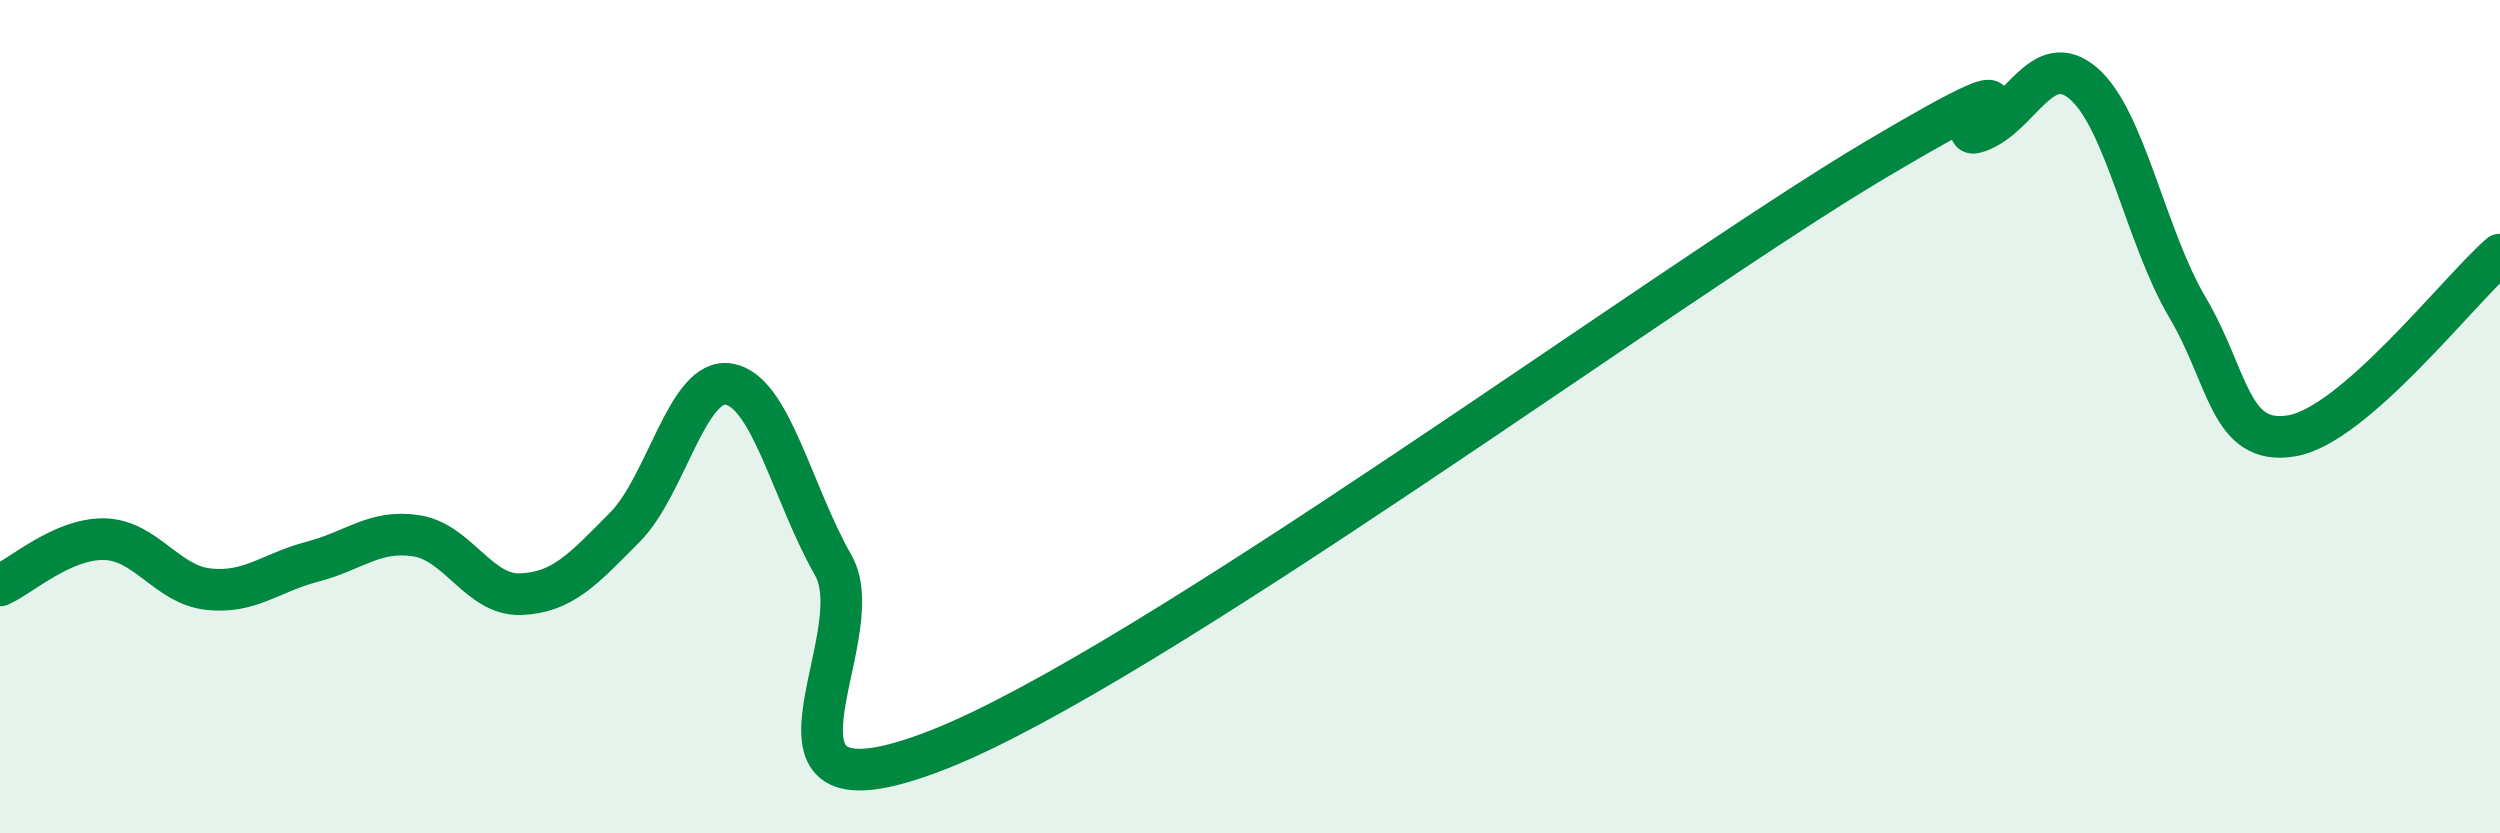
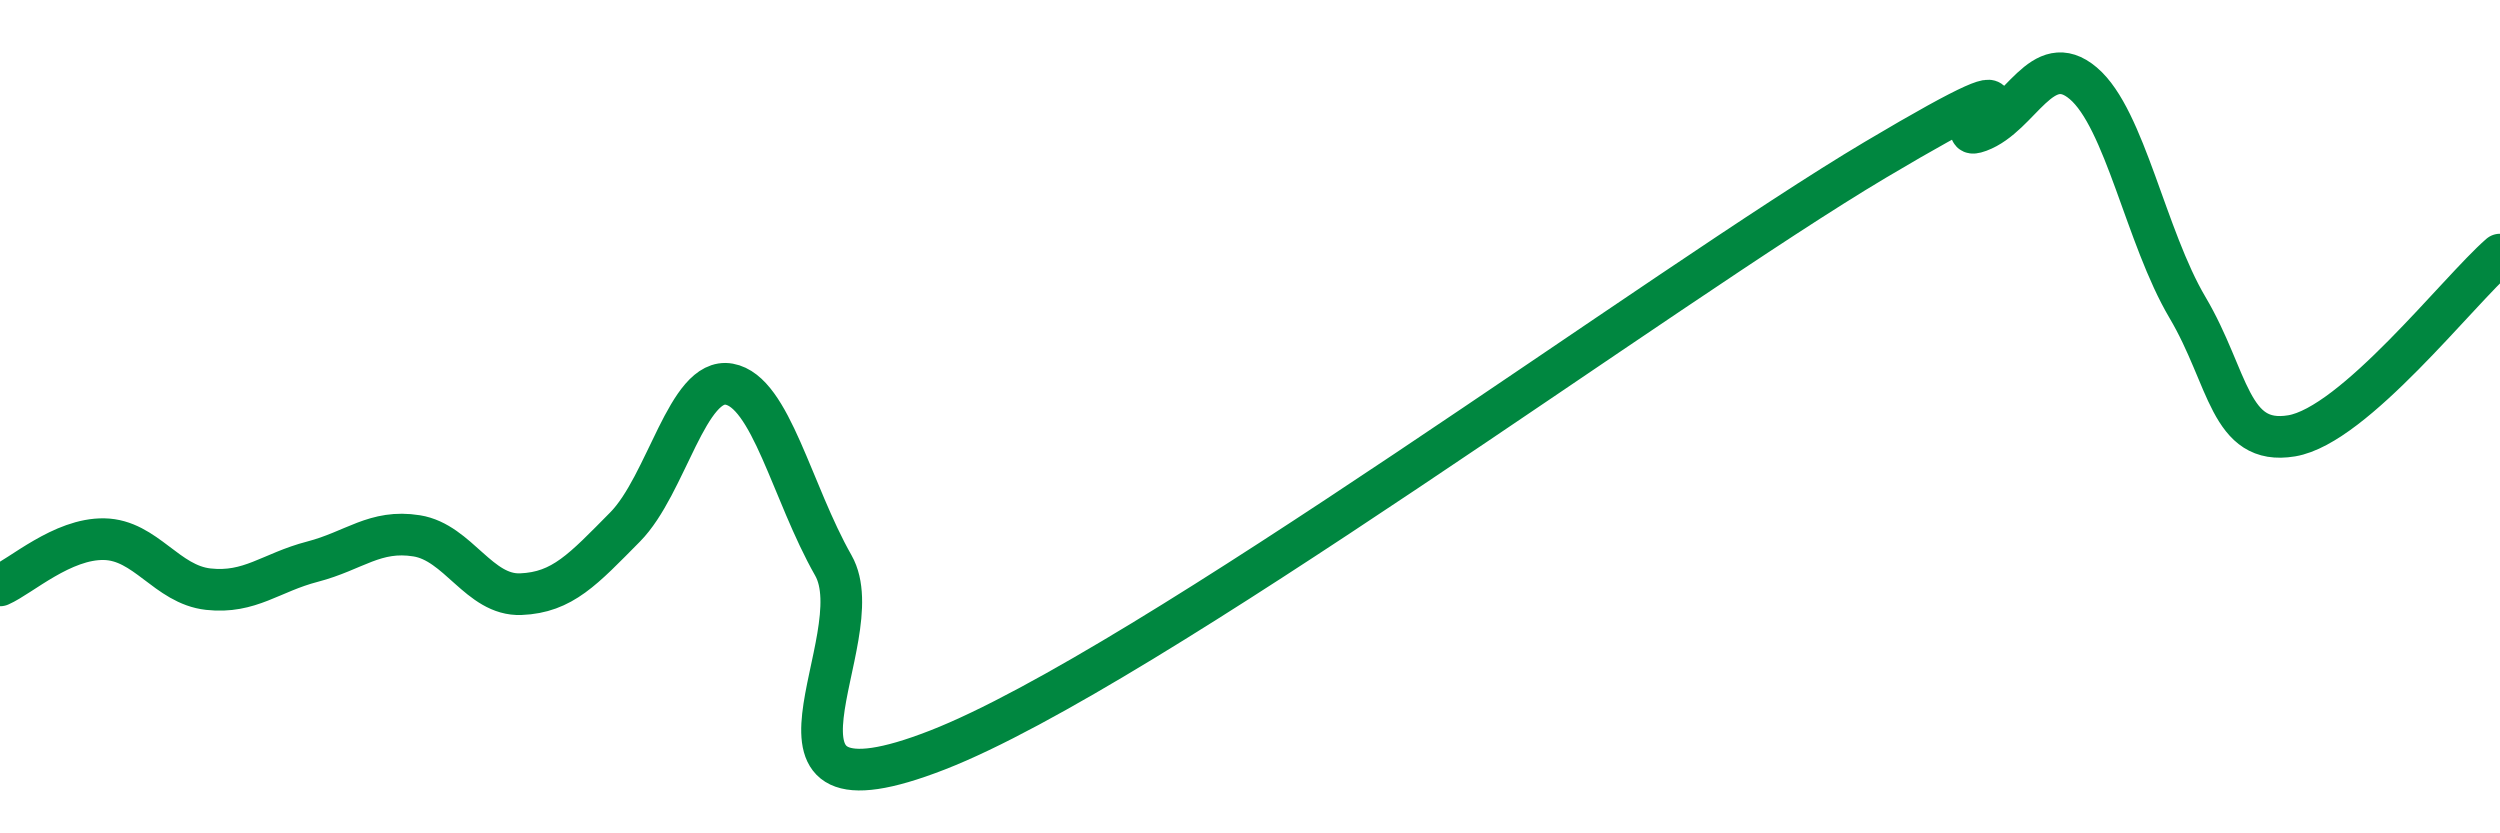
<svg xmlns="http://www.w3.org/2000/svg" width="60" height="20" viewBox="0 0 60 20">
-   <path d="M 0,14.05 C 0.5,13.83 1.5,12.92 2.5,12.94 C 3.5,12.96 4,14.03 5,14.14 C 6,14.25 6.5,13.74 7.5,13.48 C 8.5,13.22 9,12.7 10,12.86 C 11,13.02 11.5,14.3 12.5,14.26 C 13.5,14.22 14,13.66 15,12.65 C 16,11.64 16.5,9.04 17.5,9.22 C 18.5,9.4 19,11.81 20,13.57 C 21,15.33 17.5,19.95 22.5,18 C 27.5,16.05 40,6.81 45,3.84 C 50,0.87 46.5,3.52 47.5,3.15 C 48.5,2.78 49,1.15 50,2 C 51,2.85 51.5,5.69 52.5,7.38 C 53.5,9.07 53.5,10.71 55,10.46 C 56.5,10.21 59,6.98 60,6.11L60 20L0 20Z" fill="#008740" opacity="0.1" stroke-linecap="round" stroke-linejoin="round" />
  <path d="M 0,14.05 C 0.5,13.83 1.5,12.92 2.5,12.94 C 3.5,12.96 4,14.03 5,14.14 C 6,14.25 6.5,13.74 7.5,13.48 C 8.5,13.22 9,12.7 10,12.86 C 11,13.02 11.5,14.3 12.5,14.26 C 13.5,14.22 14,13.66 15,12.65 C 16,11.64 16.5,9.04 17.5,9.22 C 18.5,9.4 19,11.81 20,13.57 C 21,15.33 17.5,19.95 22.5,18 C 27.5,16.05 40,6.81 45,3.84 C 50,0.87 46.5,3.52 47.5,3.15 C 48.5,2.78 49,1.15 50,2 C 51,2.85 51.5,5.69 52.5,7.38 C 53.5,9.07 53.5,10.71 55,10.46 C 56.5,10.21 59,6.98 60,6.11" stroke="#008740" stroke-width="1" fill="none" stroke-linecap="round" stroke-linejoin="round" />
</svg>